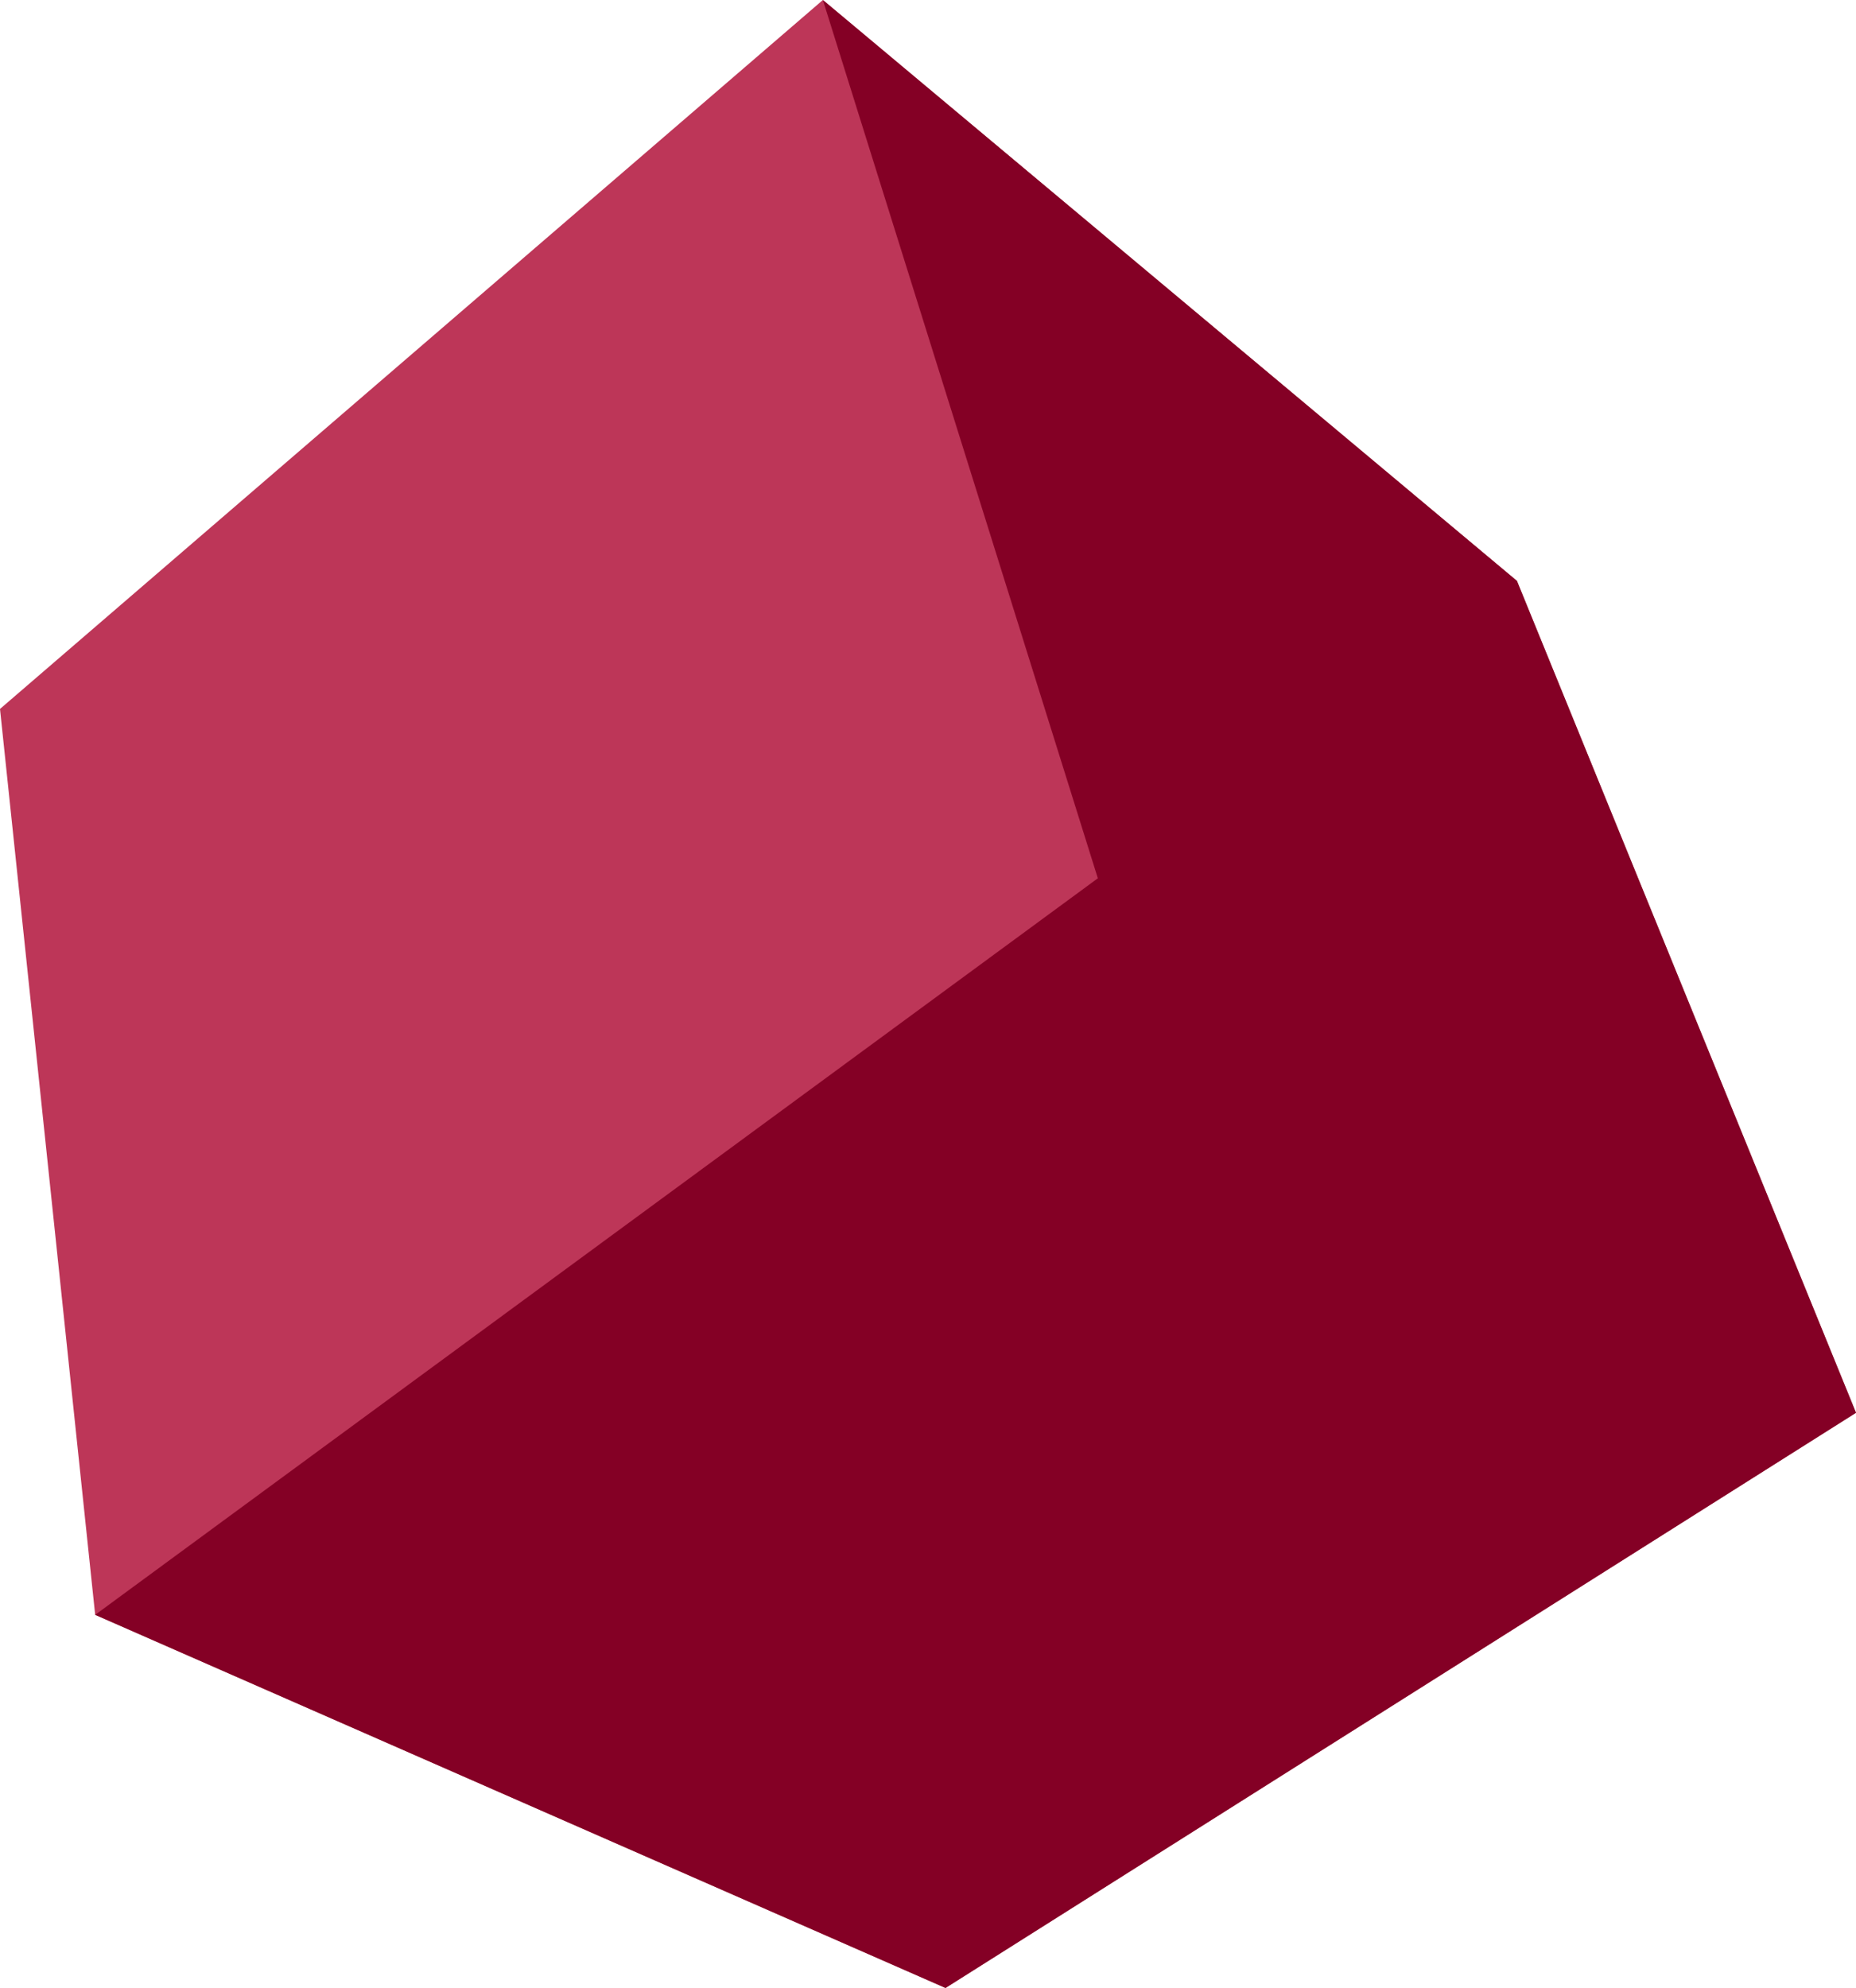
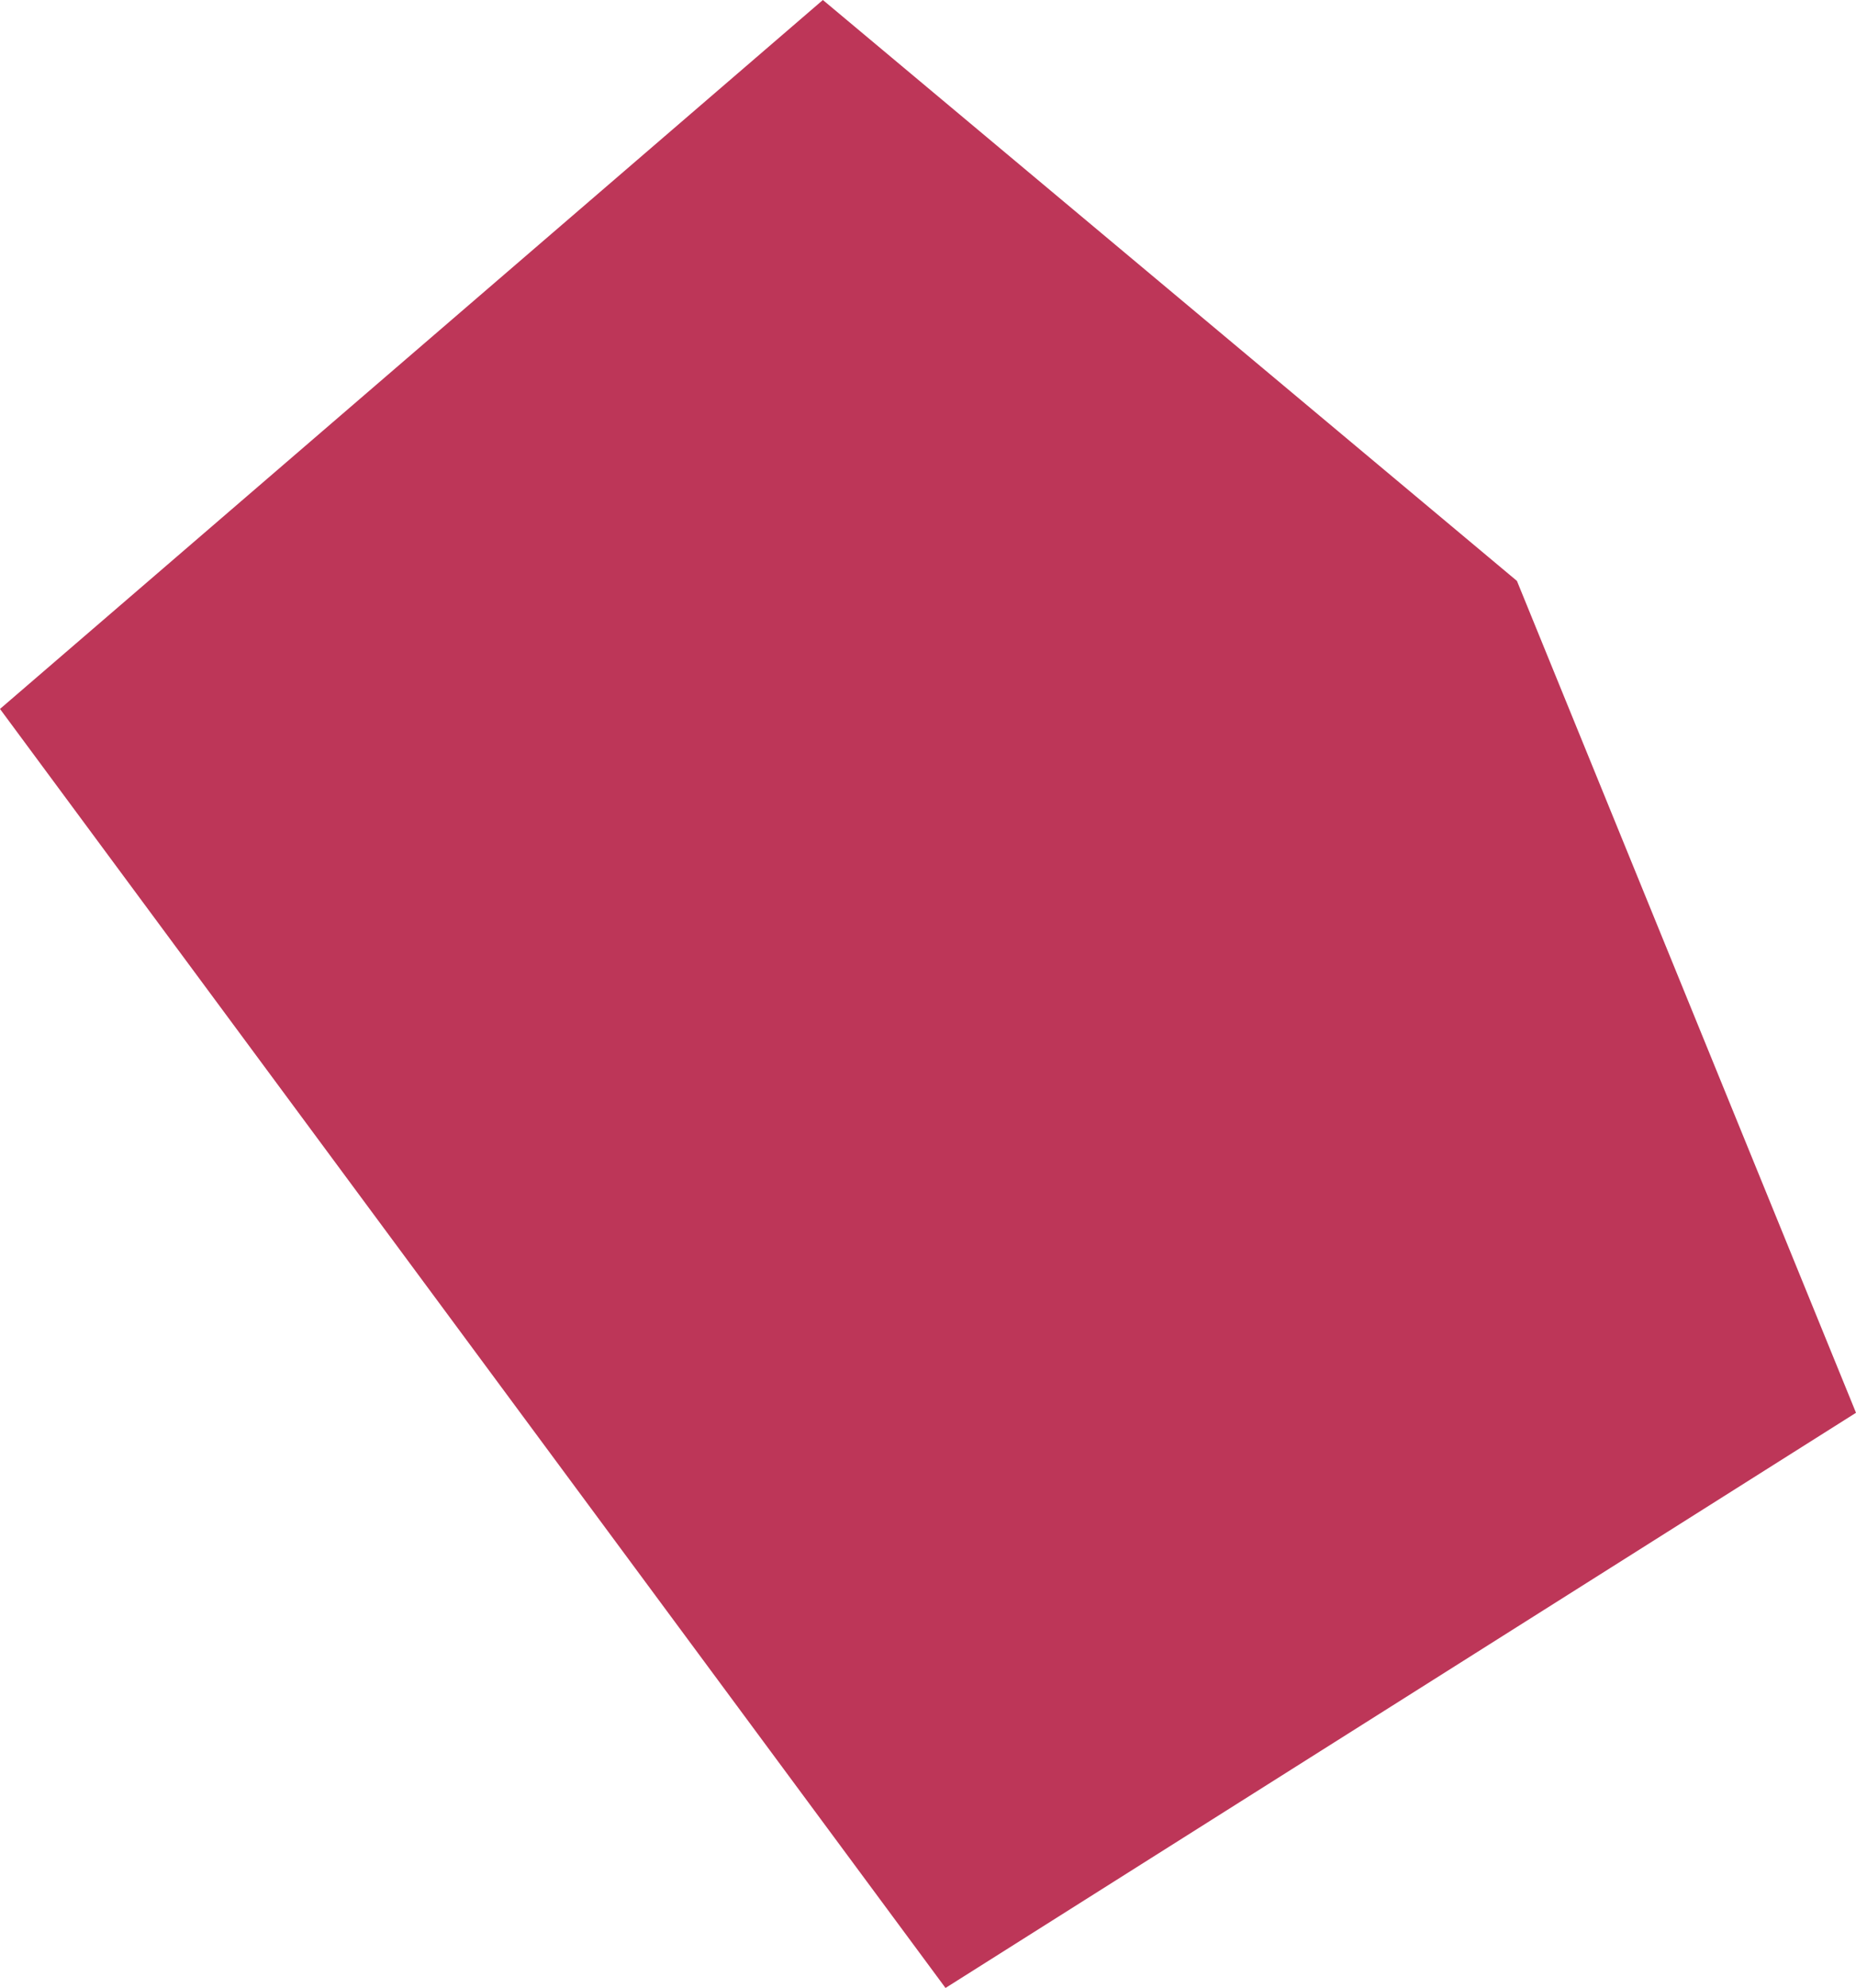
<svg xmlns="http://www.w3.org/2000/svg" width="1653" height="1770" viewBox="0 0 1653 1770" fill="none">
-   <path d="M0 631.215L732.875 0L1351.01 517.211L1653 1257.88L842.096 1770L84.762 1437.77L0 631.215Z" fill="#BD3658" />
-   <path d="M977.763 781.994L732.875 0L1351.01 517.211L1653 1257.88L842.096 1770L84.762 1437.77L977.763 781.994Z" fill="#840025" />
+   <path d="M0 631.215L732.875 0L1351.01 517.211L1653 1257.88L842.096 1770L0 631.215Z" fill="#BD3658" />
</svg>